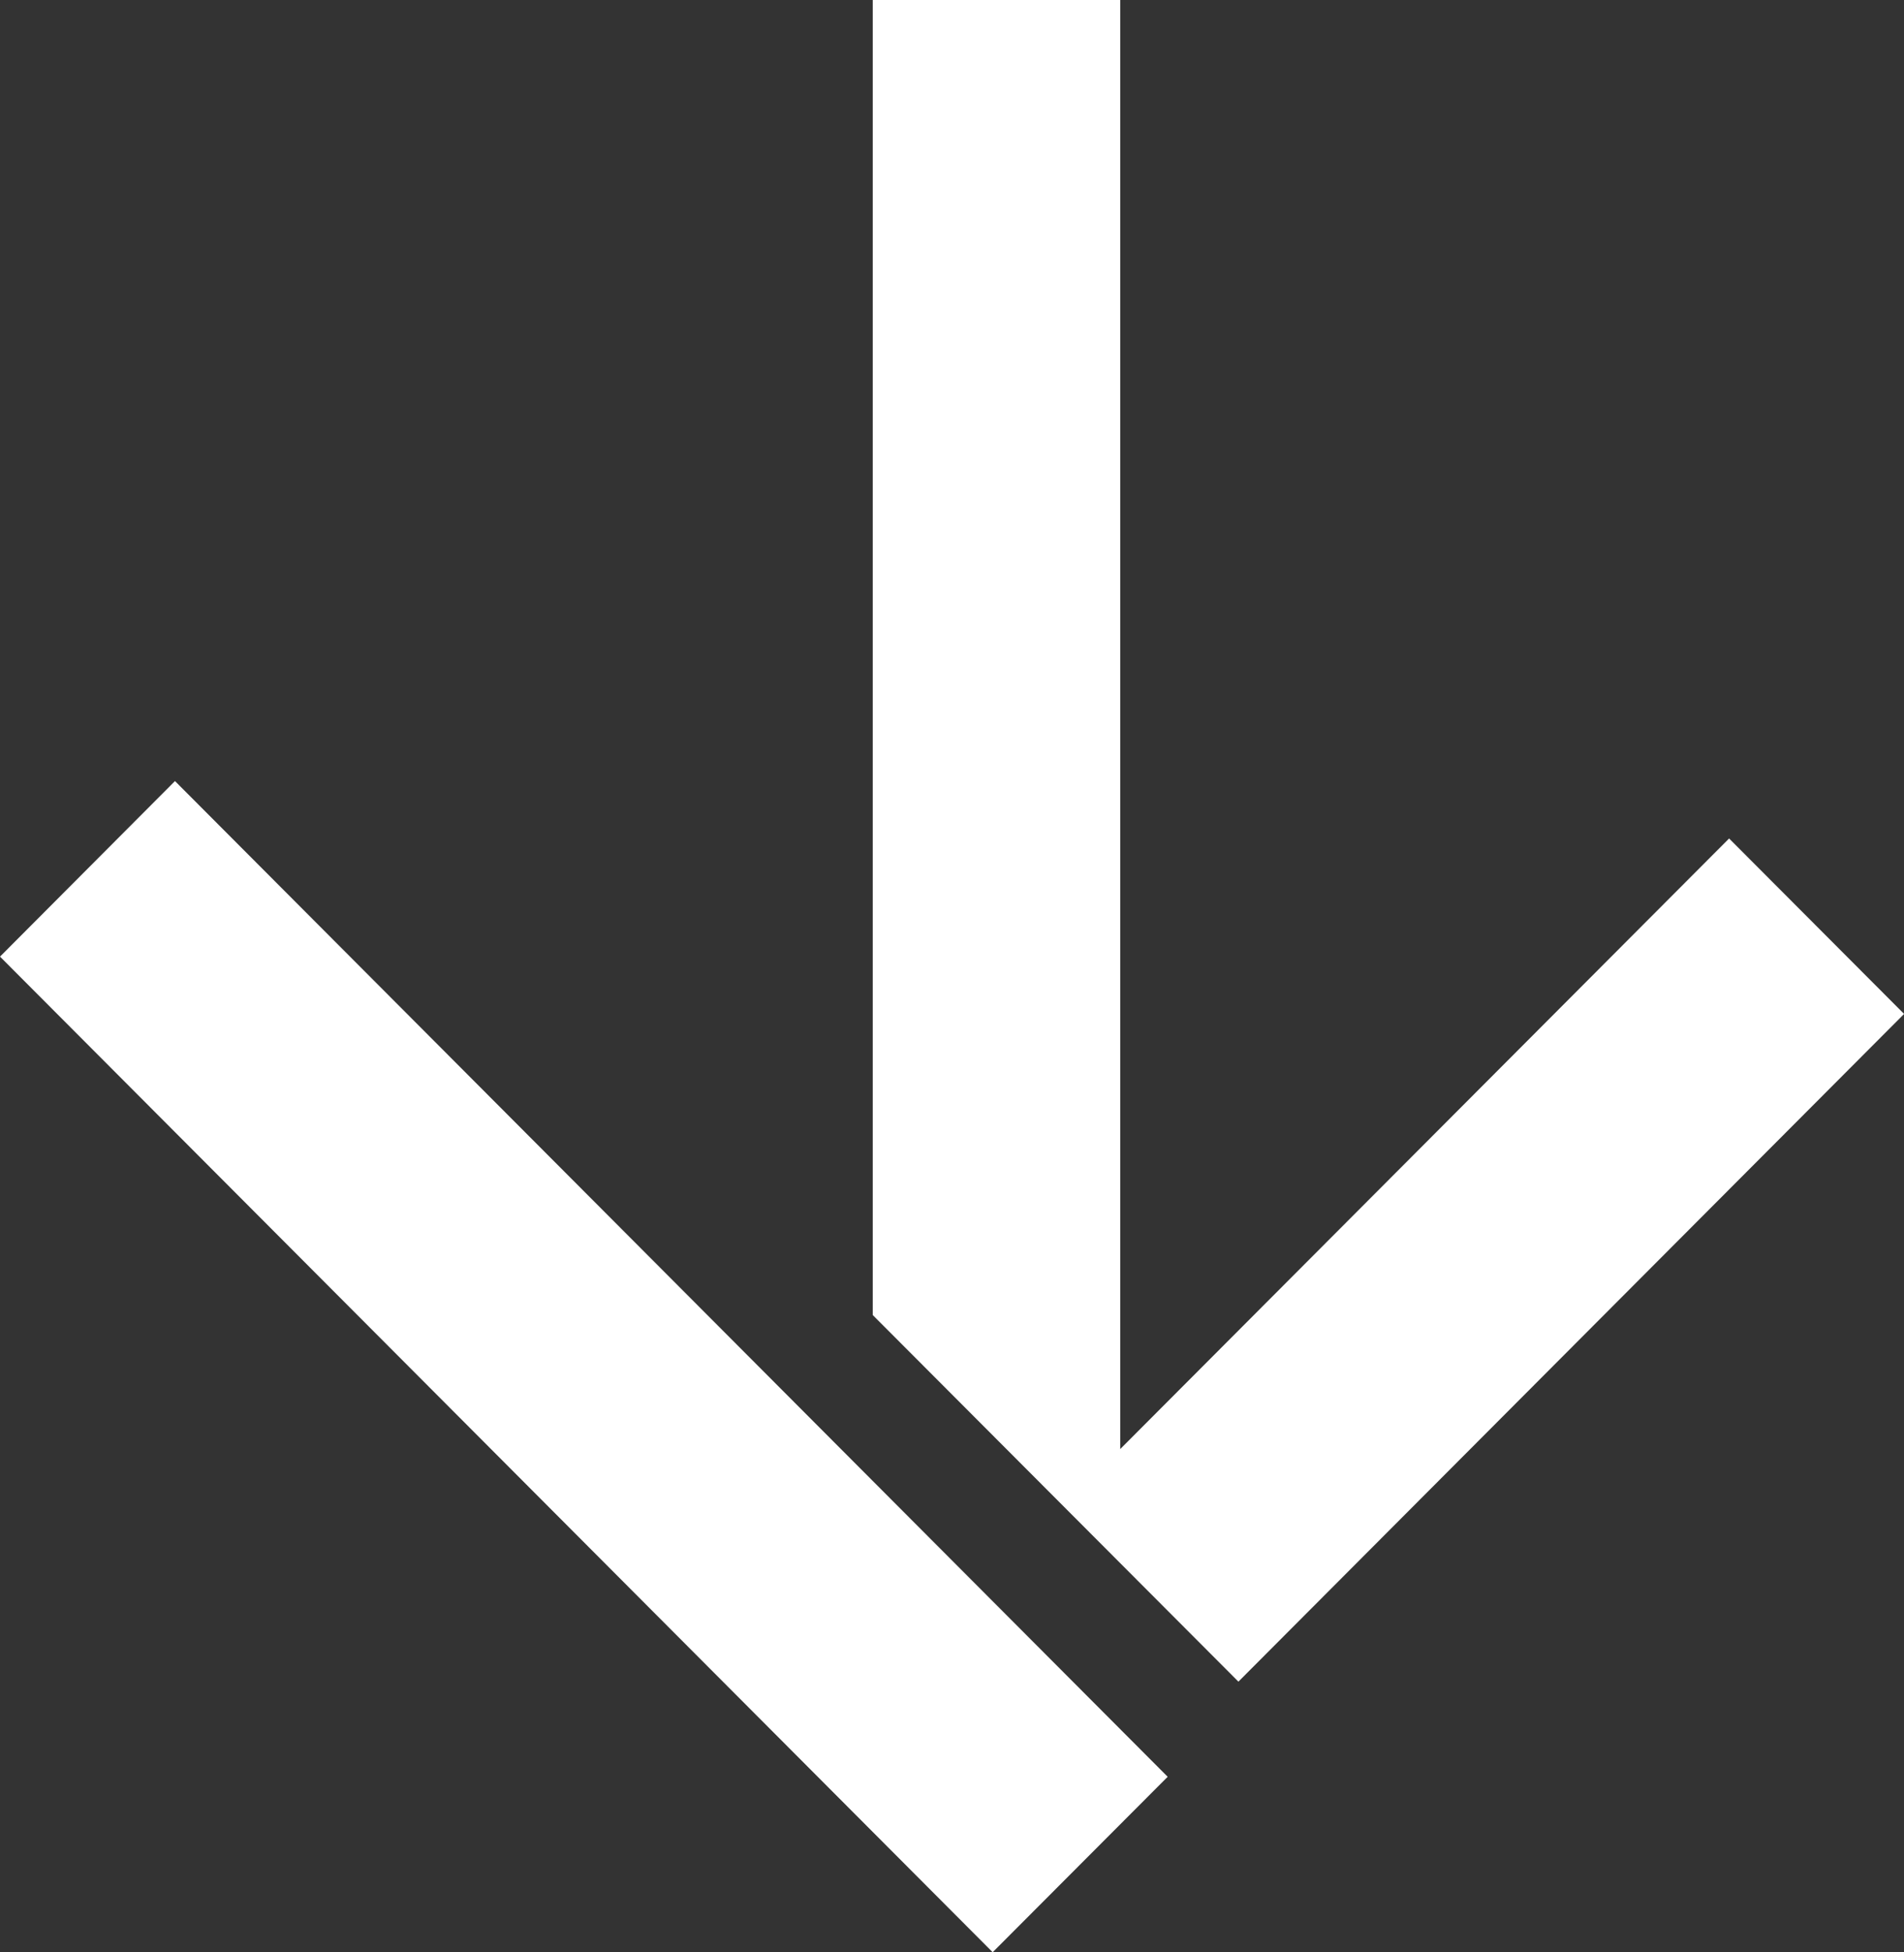
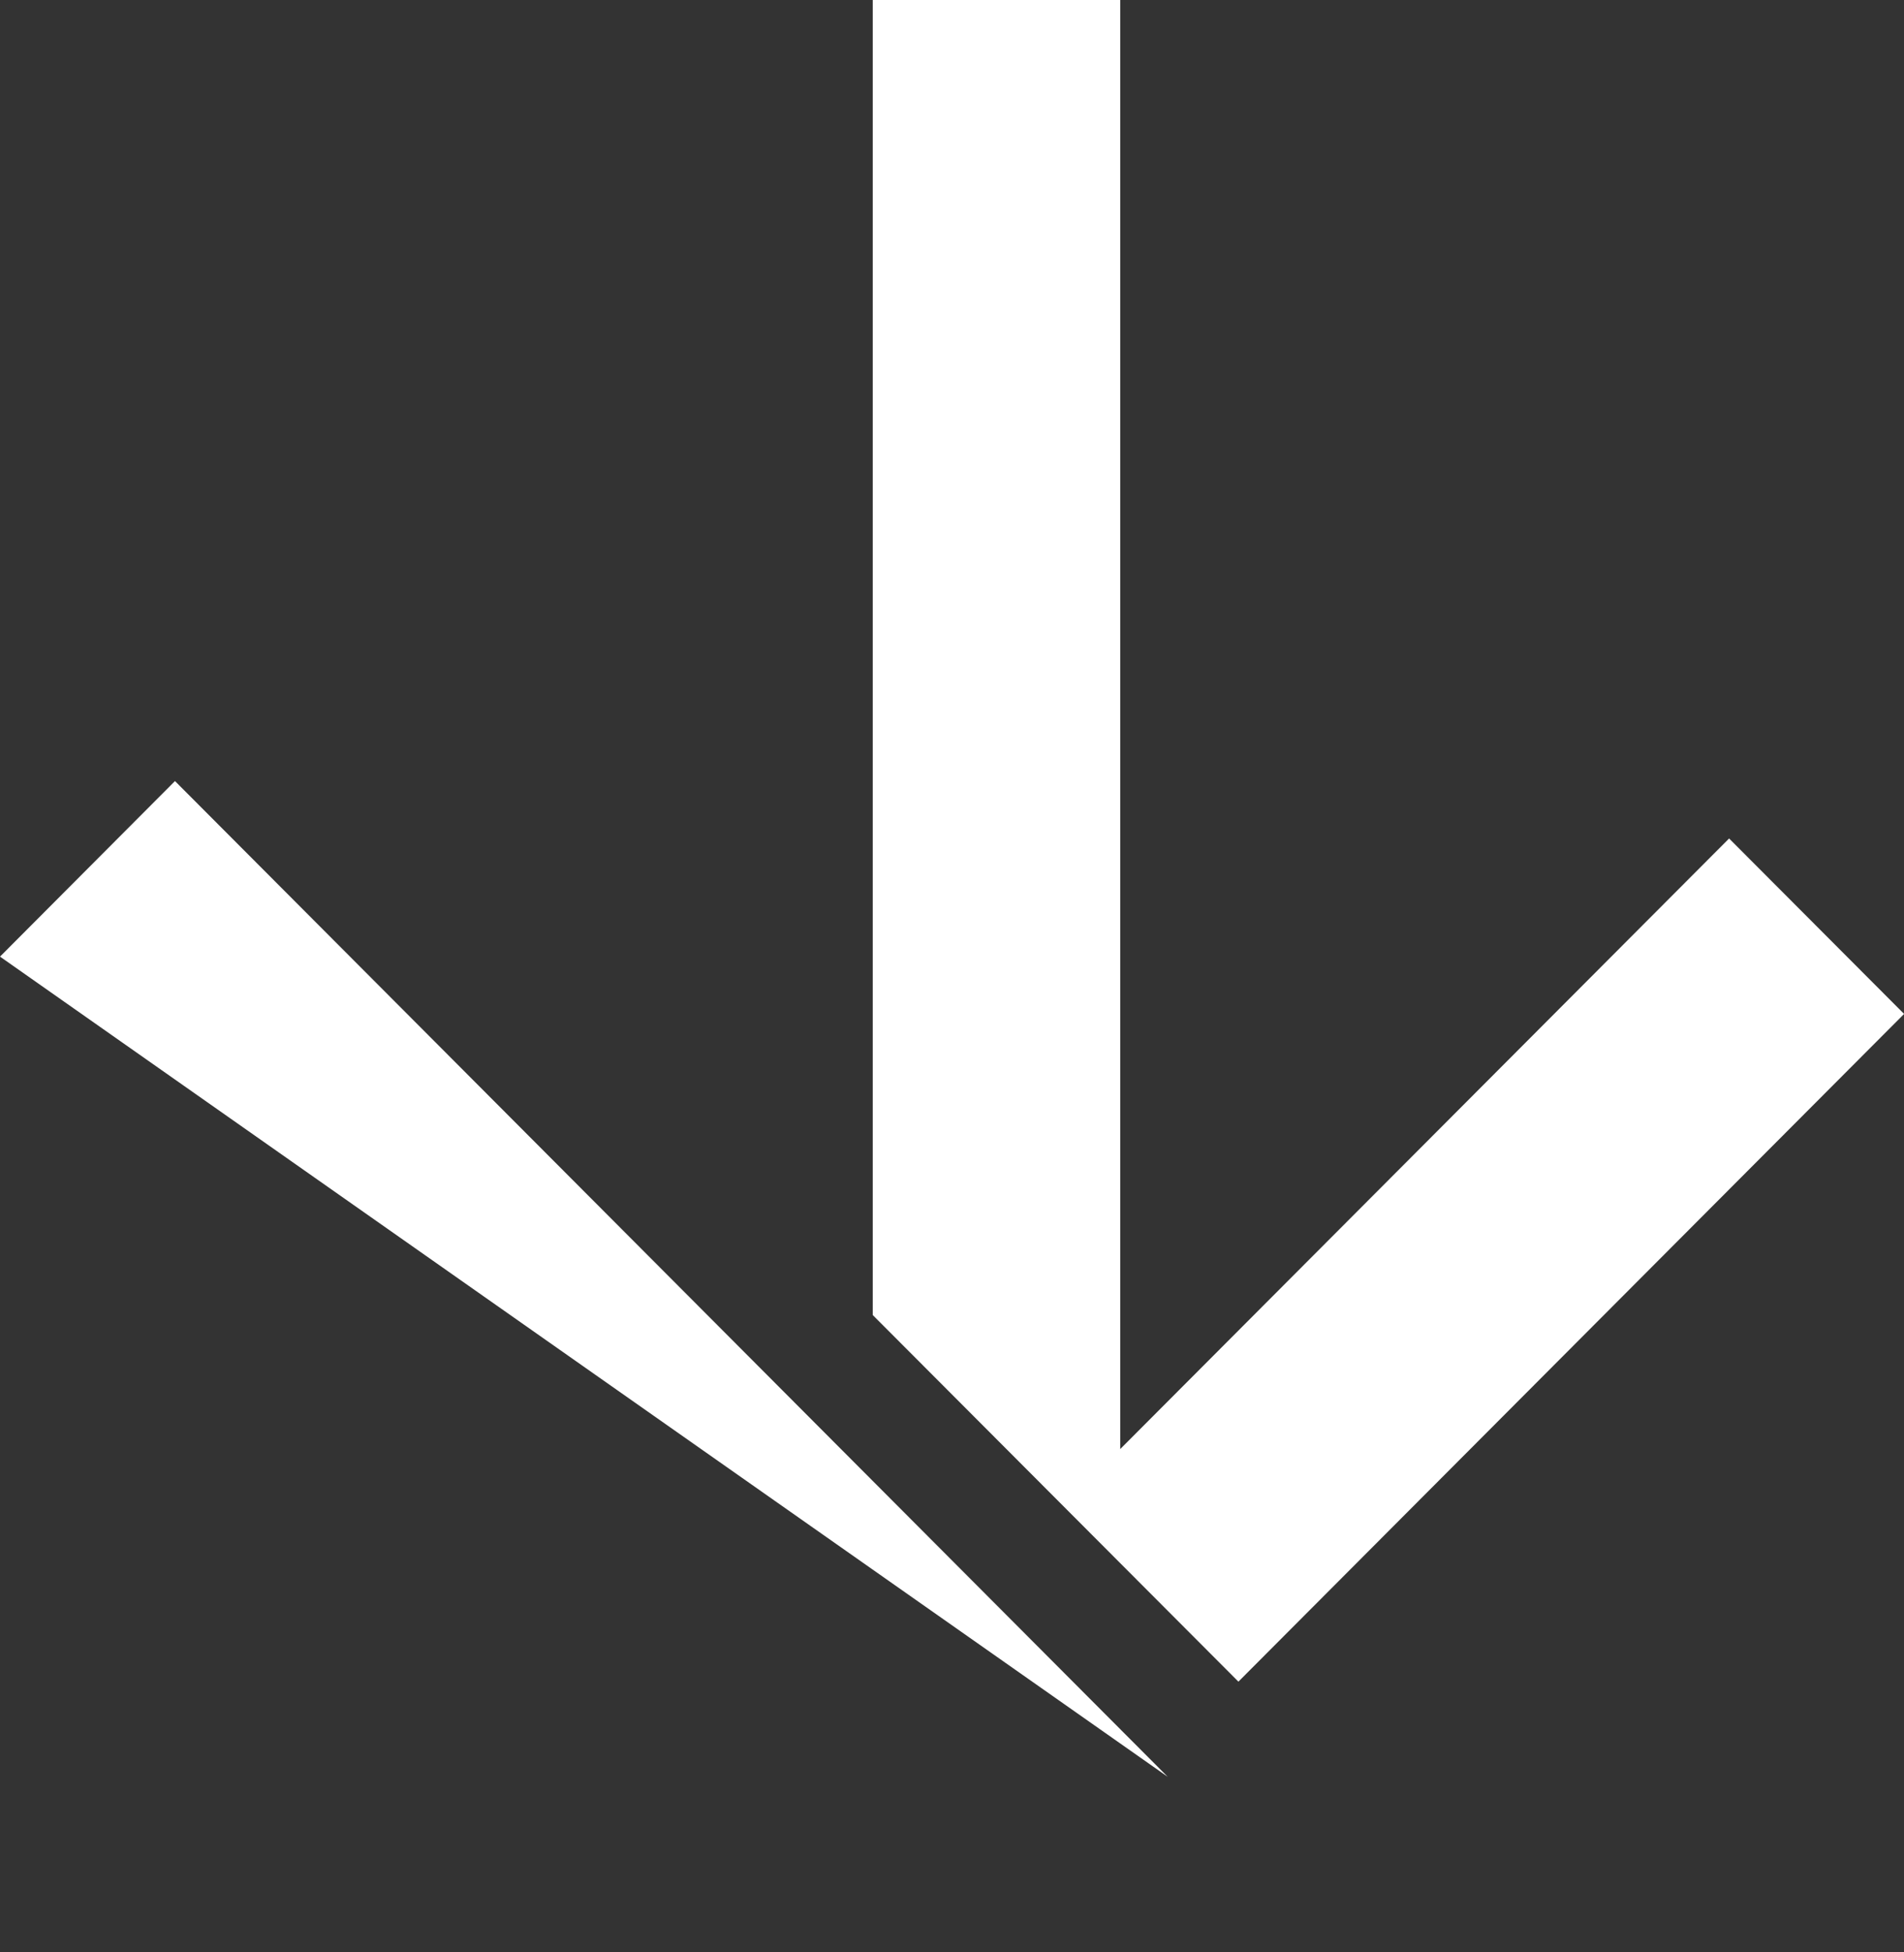
<svg xmlns="http://www.w3.org/2000/svg" width="195.41" height="200.29" viewBox="0 0 195.41 200.29">
  <rect x="0" y="0" width="195.41" height="200.29" fill="#333333" stroke="none" />
  <defs>
    <style>
      .cls-1 {
        fill: #fff;
        fill-rule: evenodd;
      }
    </style>
  </defs>
-   <path id="シェイプ_6" data-name="シェイプ 6" class="cls-1" d="M964,1515.26l17.959-18.01L1083.84,1599.4l-17.96,18Zm89.57,36.77V1417.12h25.4v148.66l62.49-62.64,17.96,18-68.32,68.5Z" transform="translate(-964 -1417.12)" />
+   <path id="シェイプ_6" data-name="シェイプ 6" class="cls-1" d="M964,1515.26l17.959-18.01L1083.84,1599.4Zm89.57,36.77V1417.12h25.4v148.66l62.49-62.64,17.96,18-68.32,68.5Z" transform="translate(-964 -1417.12)" />
</svg>